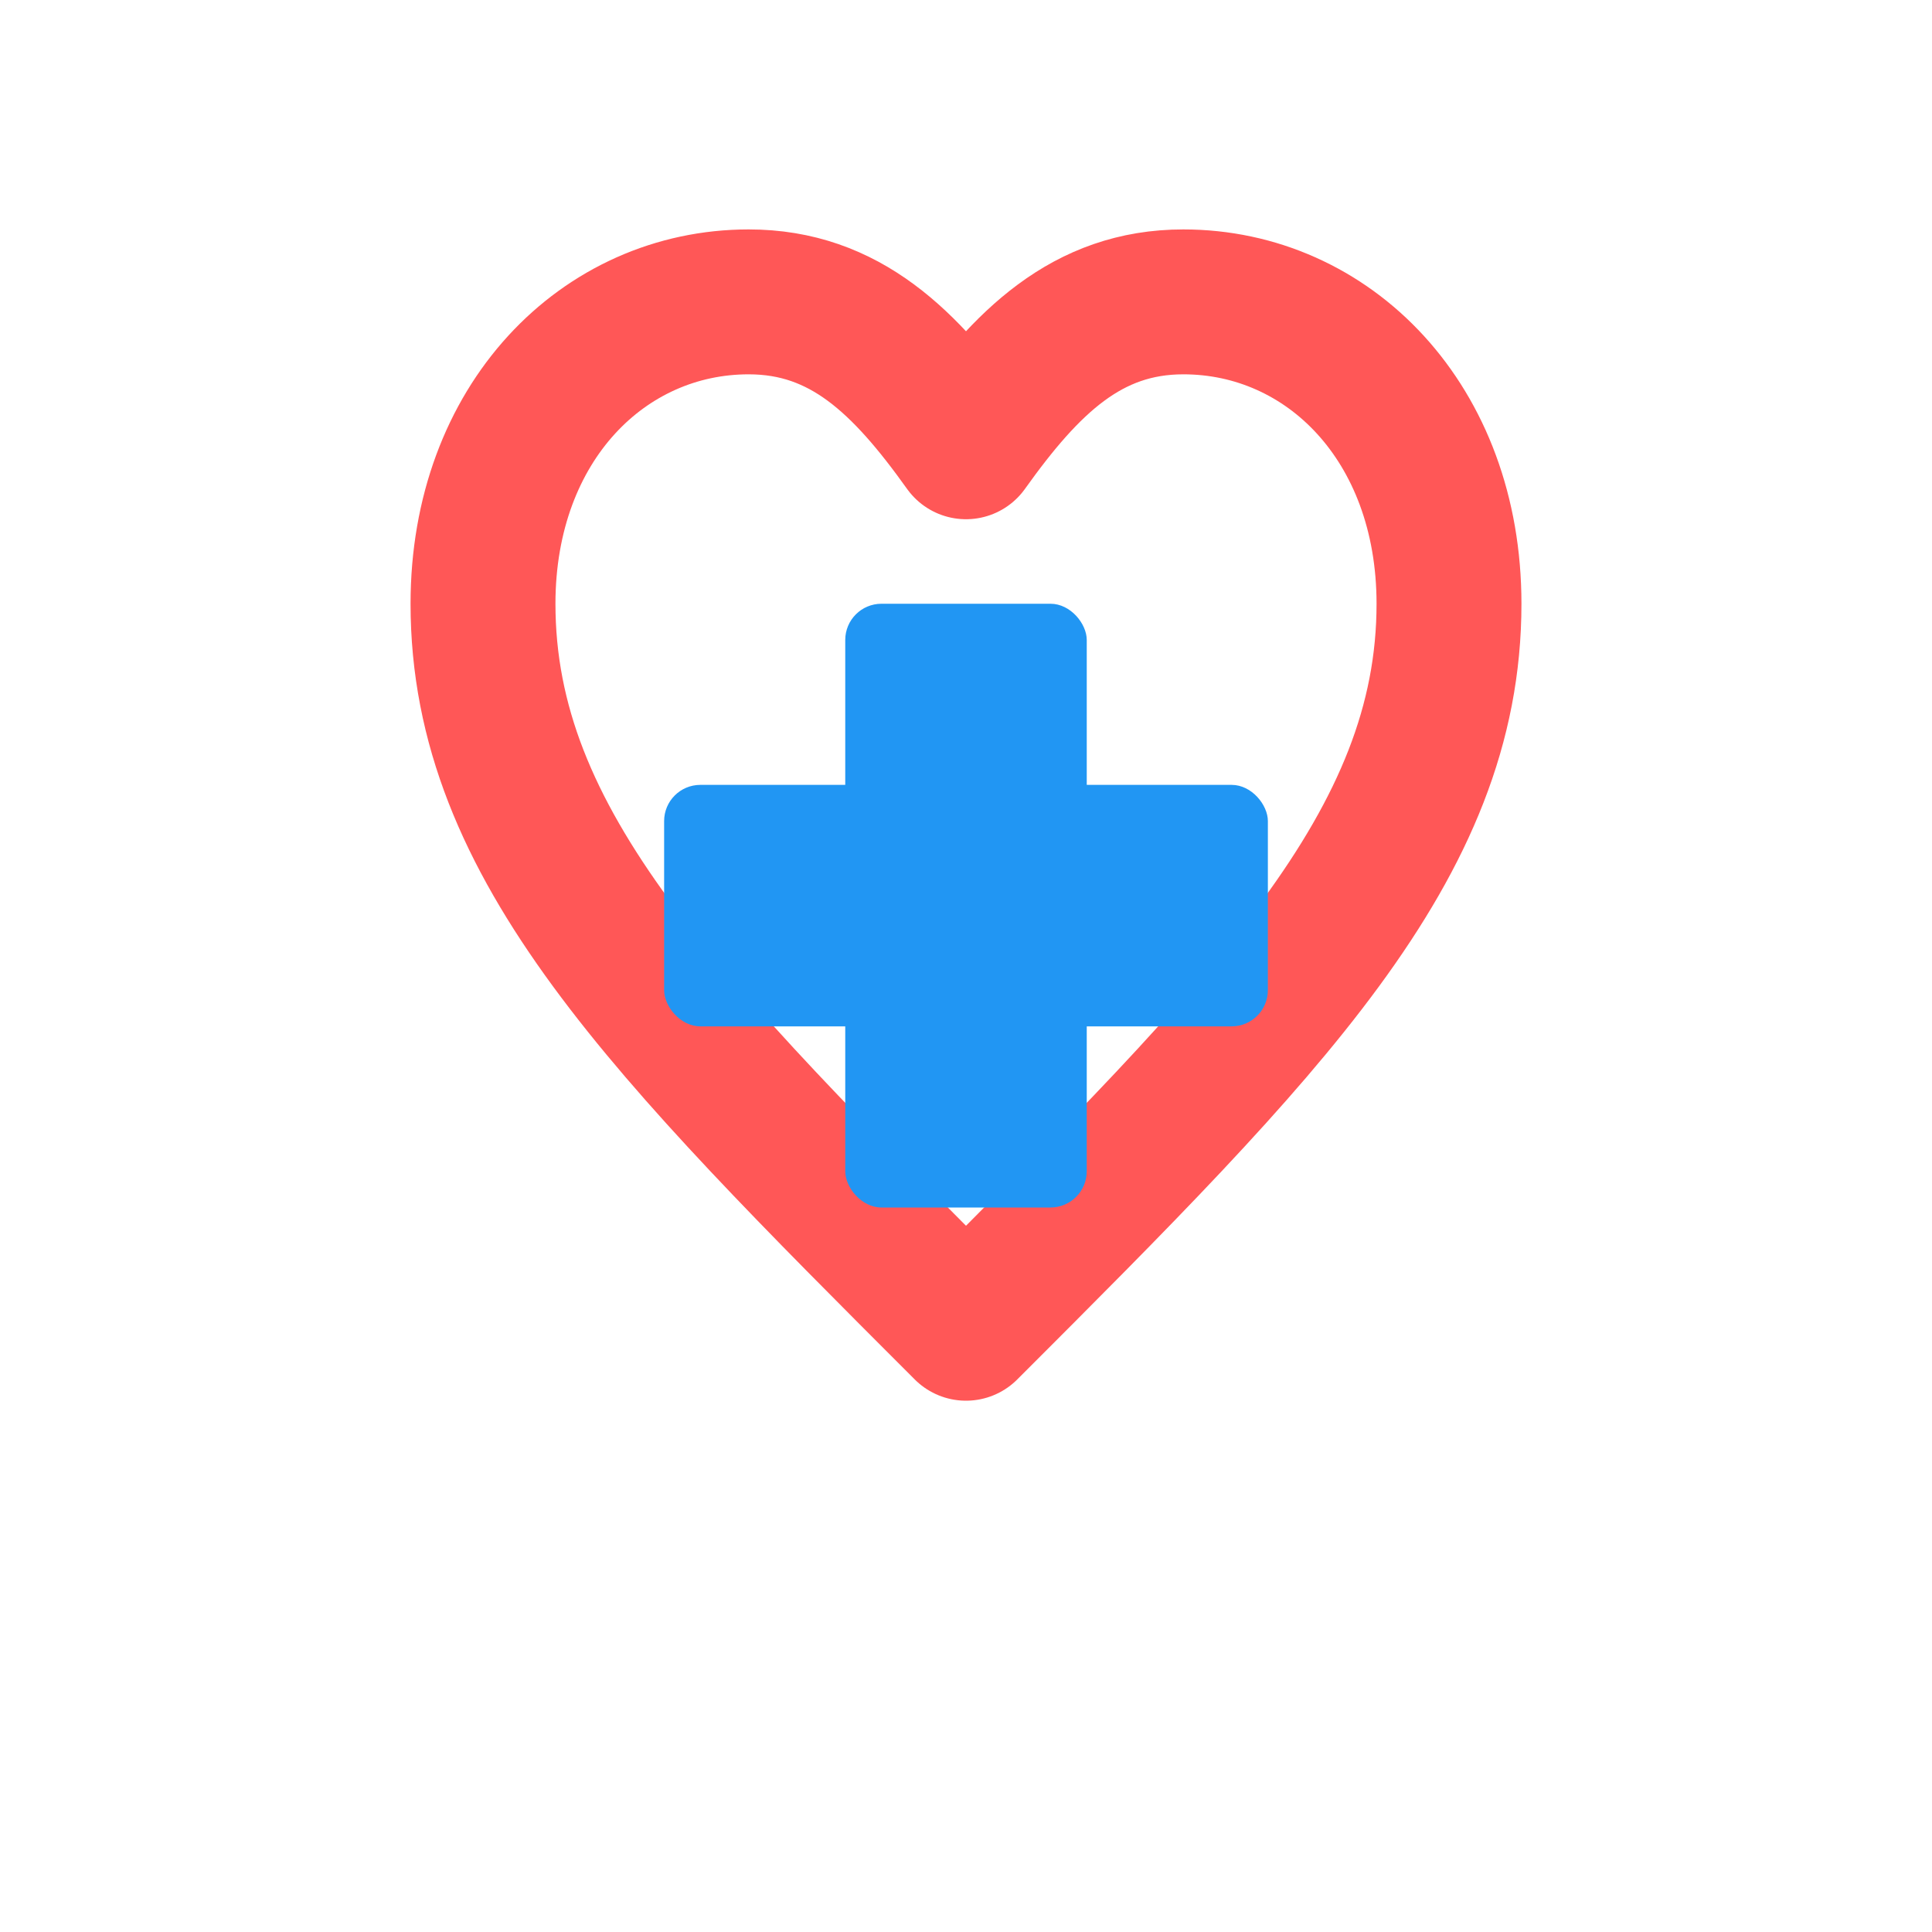
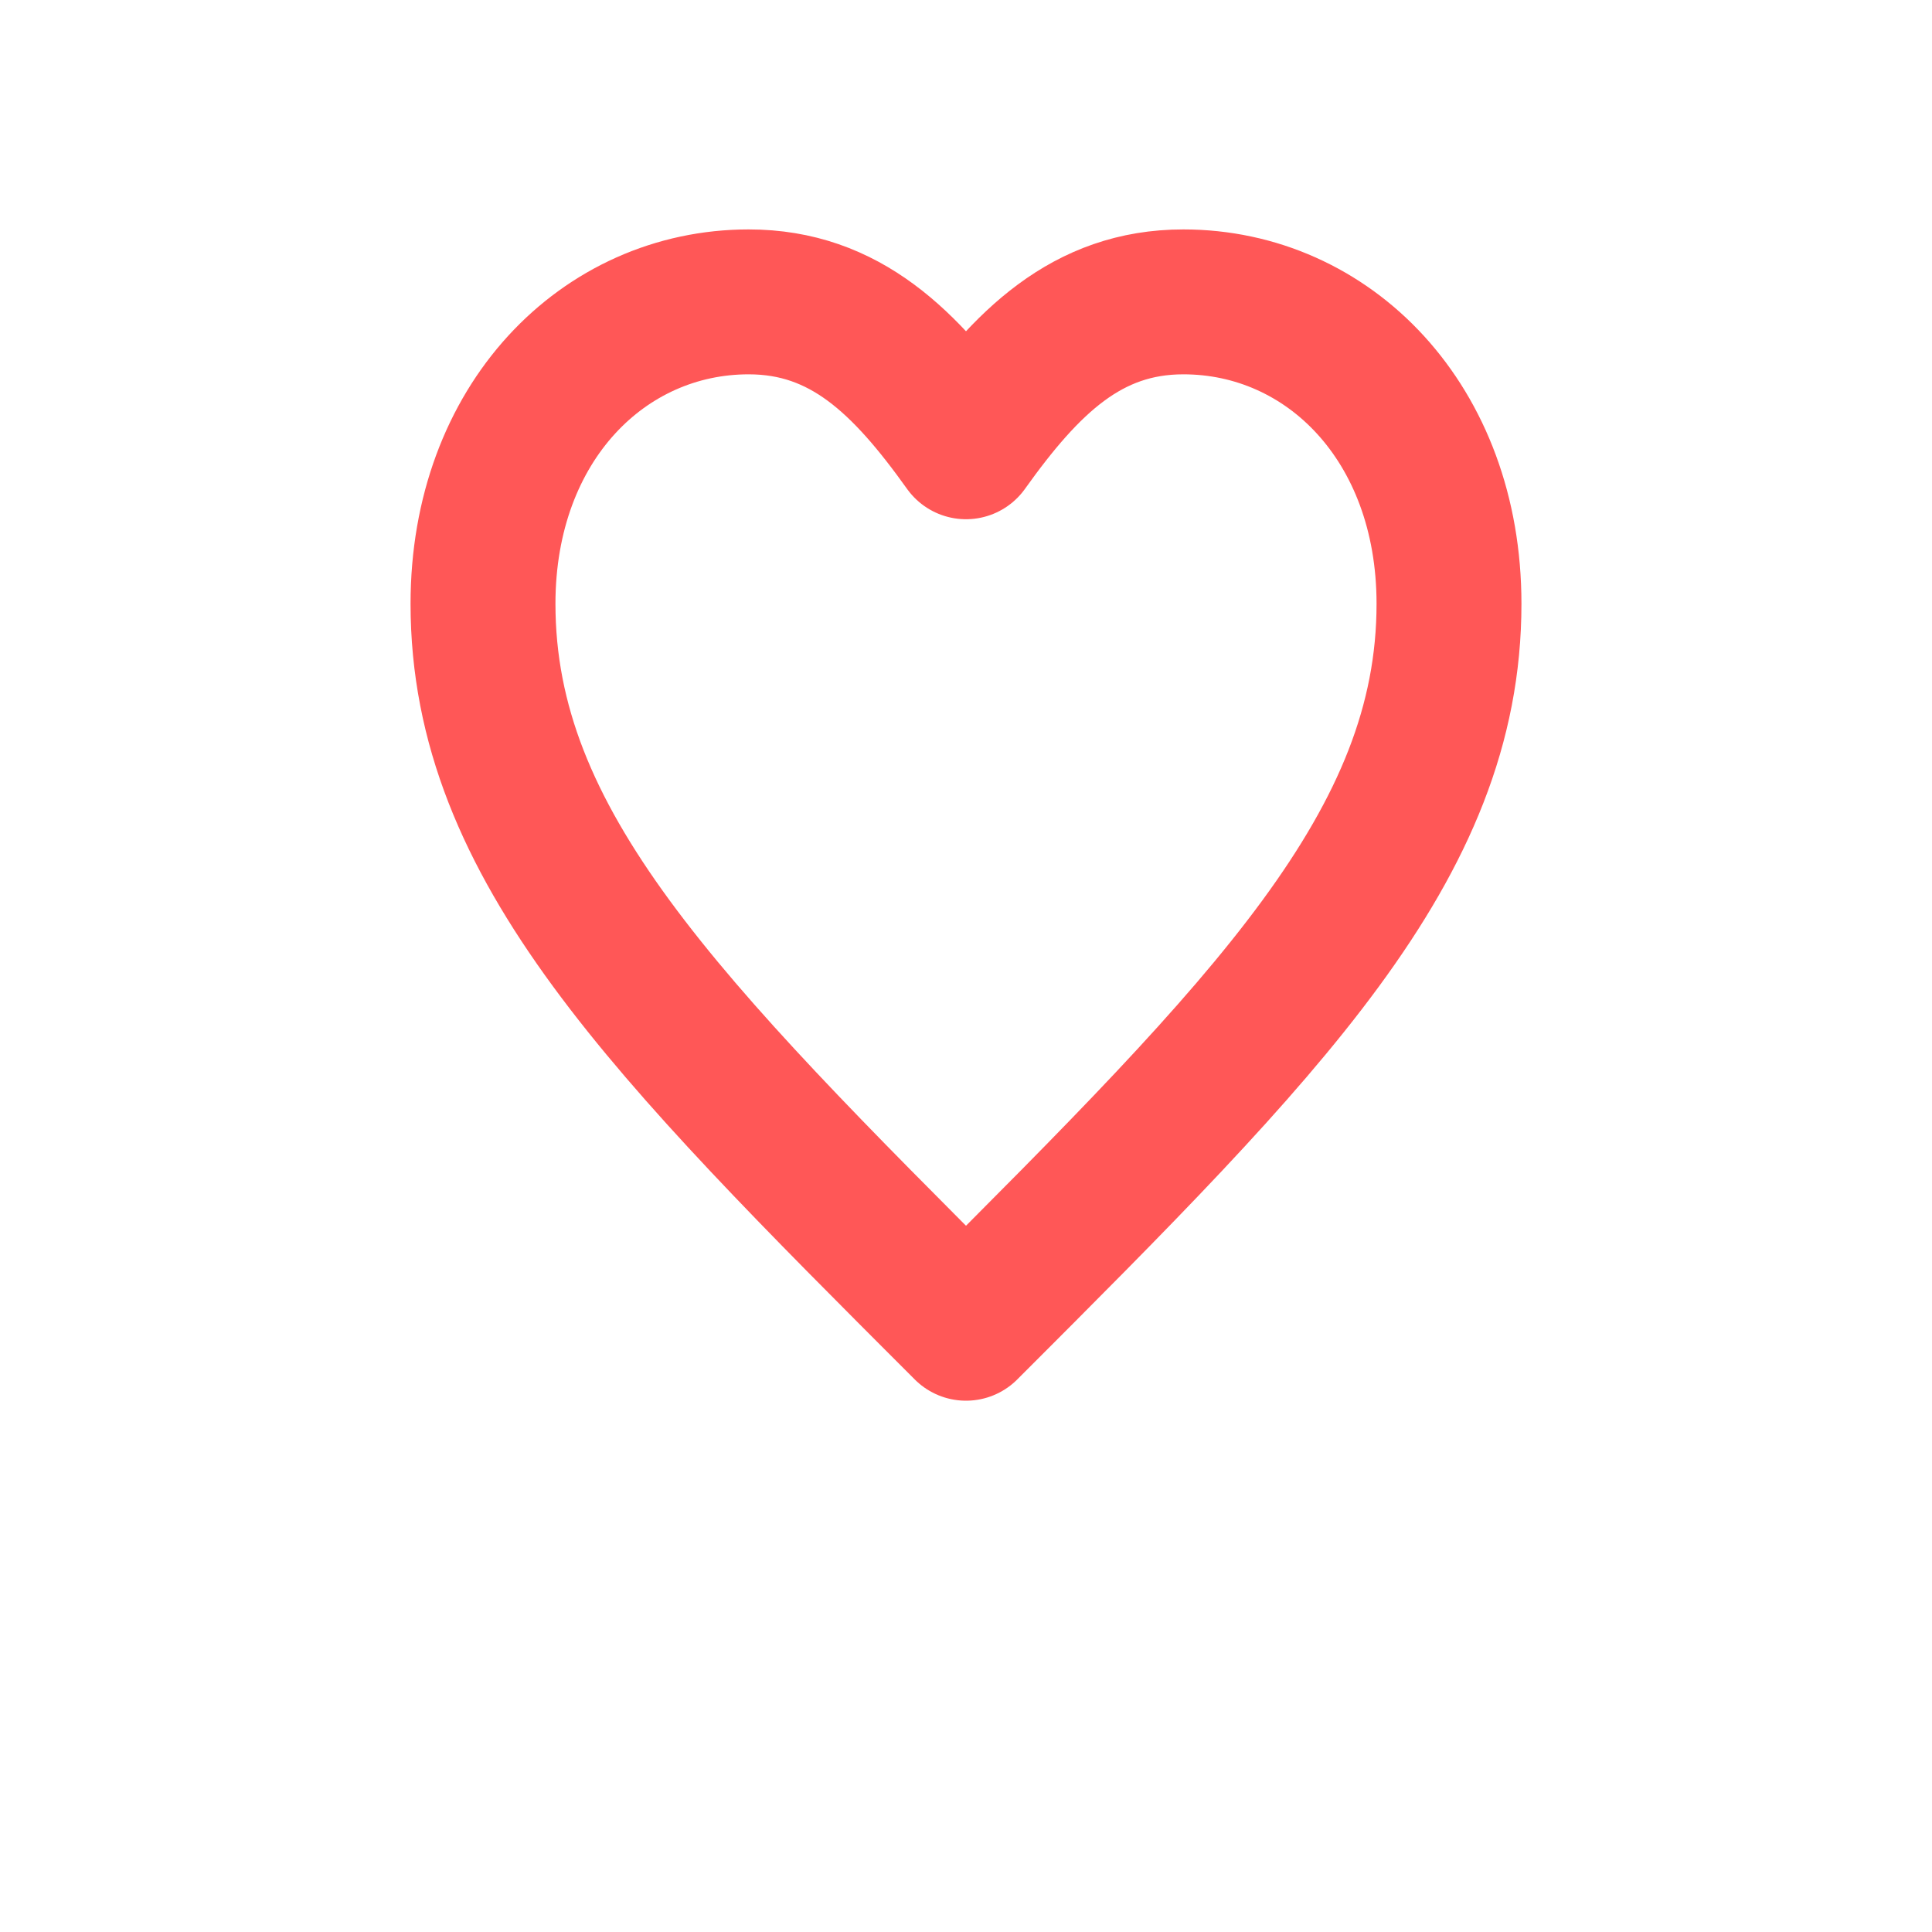
<svg xmlns="http://www.w3.org/2000/svg" width="16" height="16" viewBox="0 0 16 16" fill="none">
  <path d="M 4 5 C 4 3.5, 5 2.5, 6.2 2.5 C 7 2.5, 7.5 3, 8 3.7 C 8.5 3, 9 2.5, 9.8 2.5 C 11 2.5, 12 3.5, 12 5 C 12 7, 10.5 8.5, 8 11 C 5.5 8.5, 4 7, 4 5 Z" fill="none" stroke="#FF5757" stroke-width="1.2" stroke-linecap="round" stroke-linejoin="round" />
-   <rect x="7" y="5" width="2" height="5" rx="0.3" fill="#2196F3" />
-   <rect x="5.5" y="6.5" width="5" height="2" rx="0.3" fill="#2196F3" />
</svg>